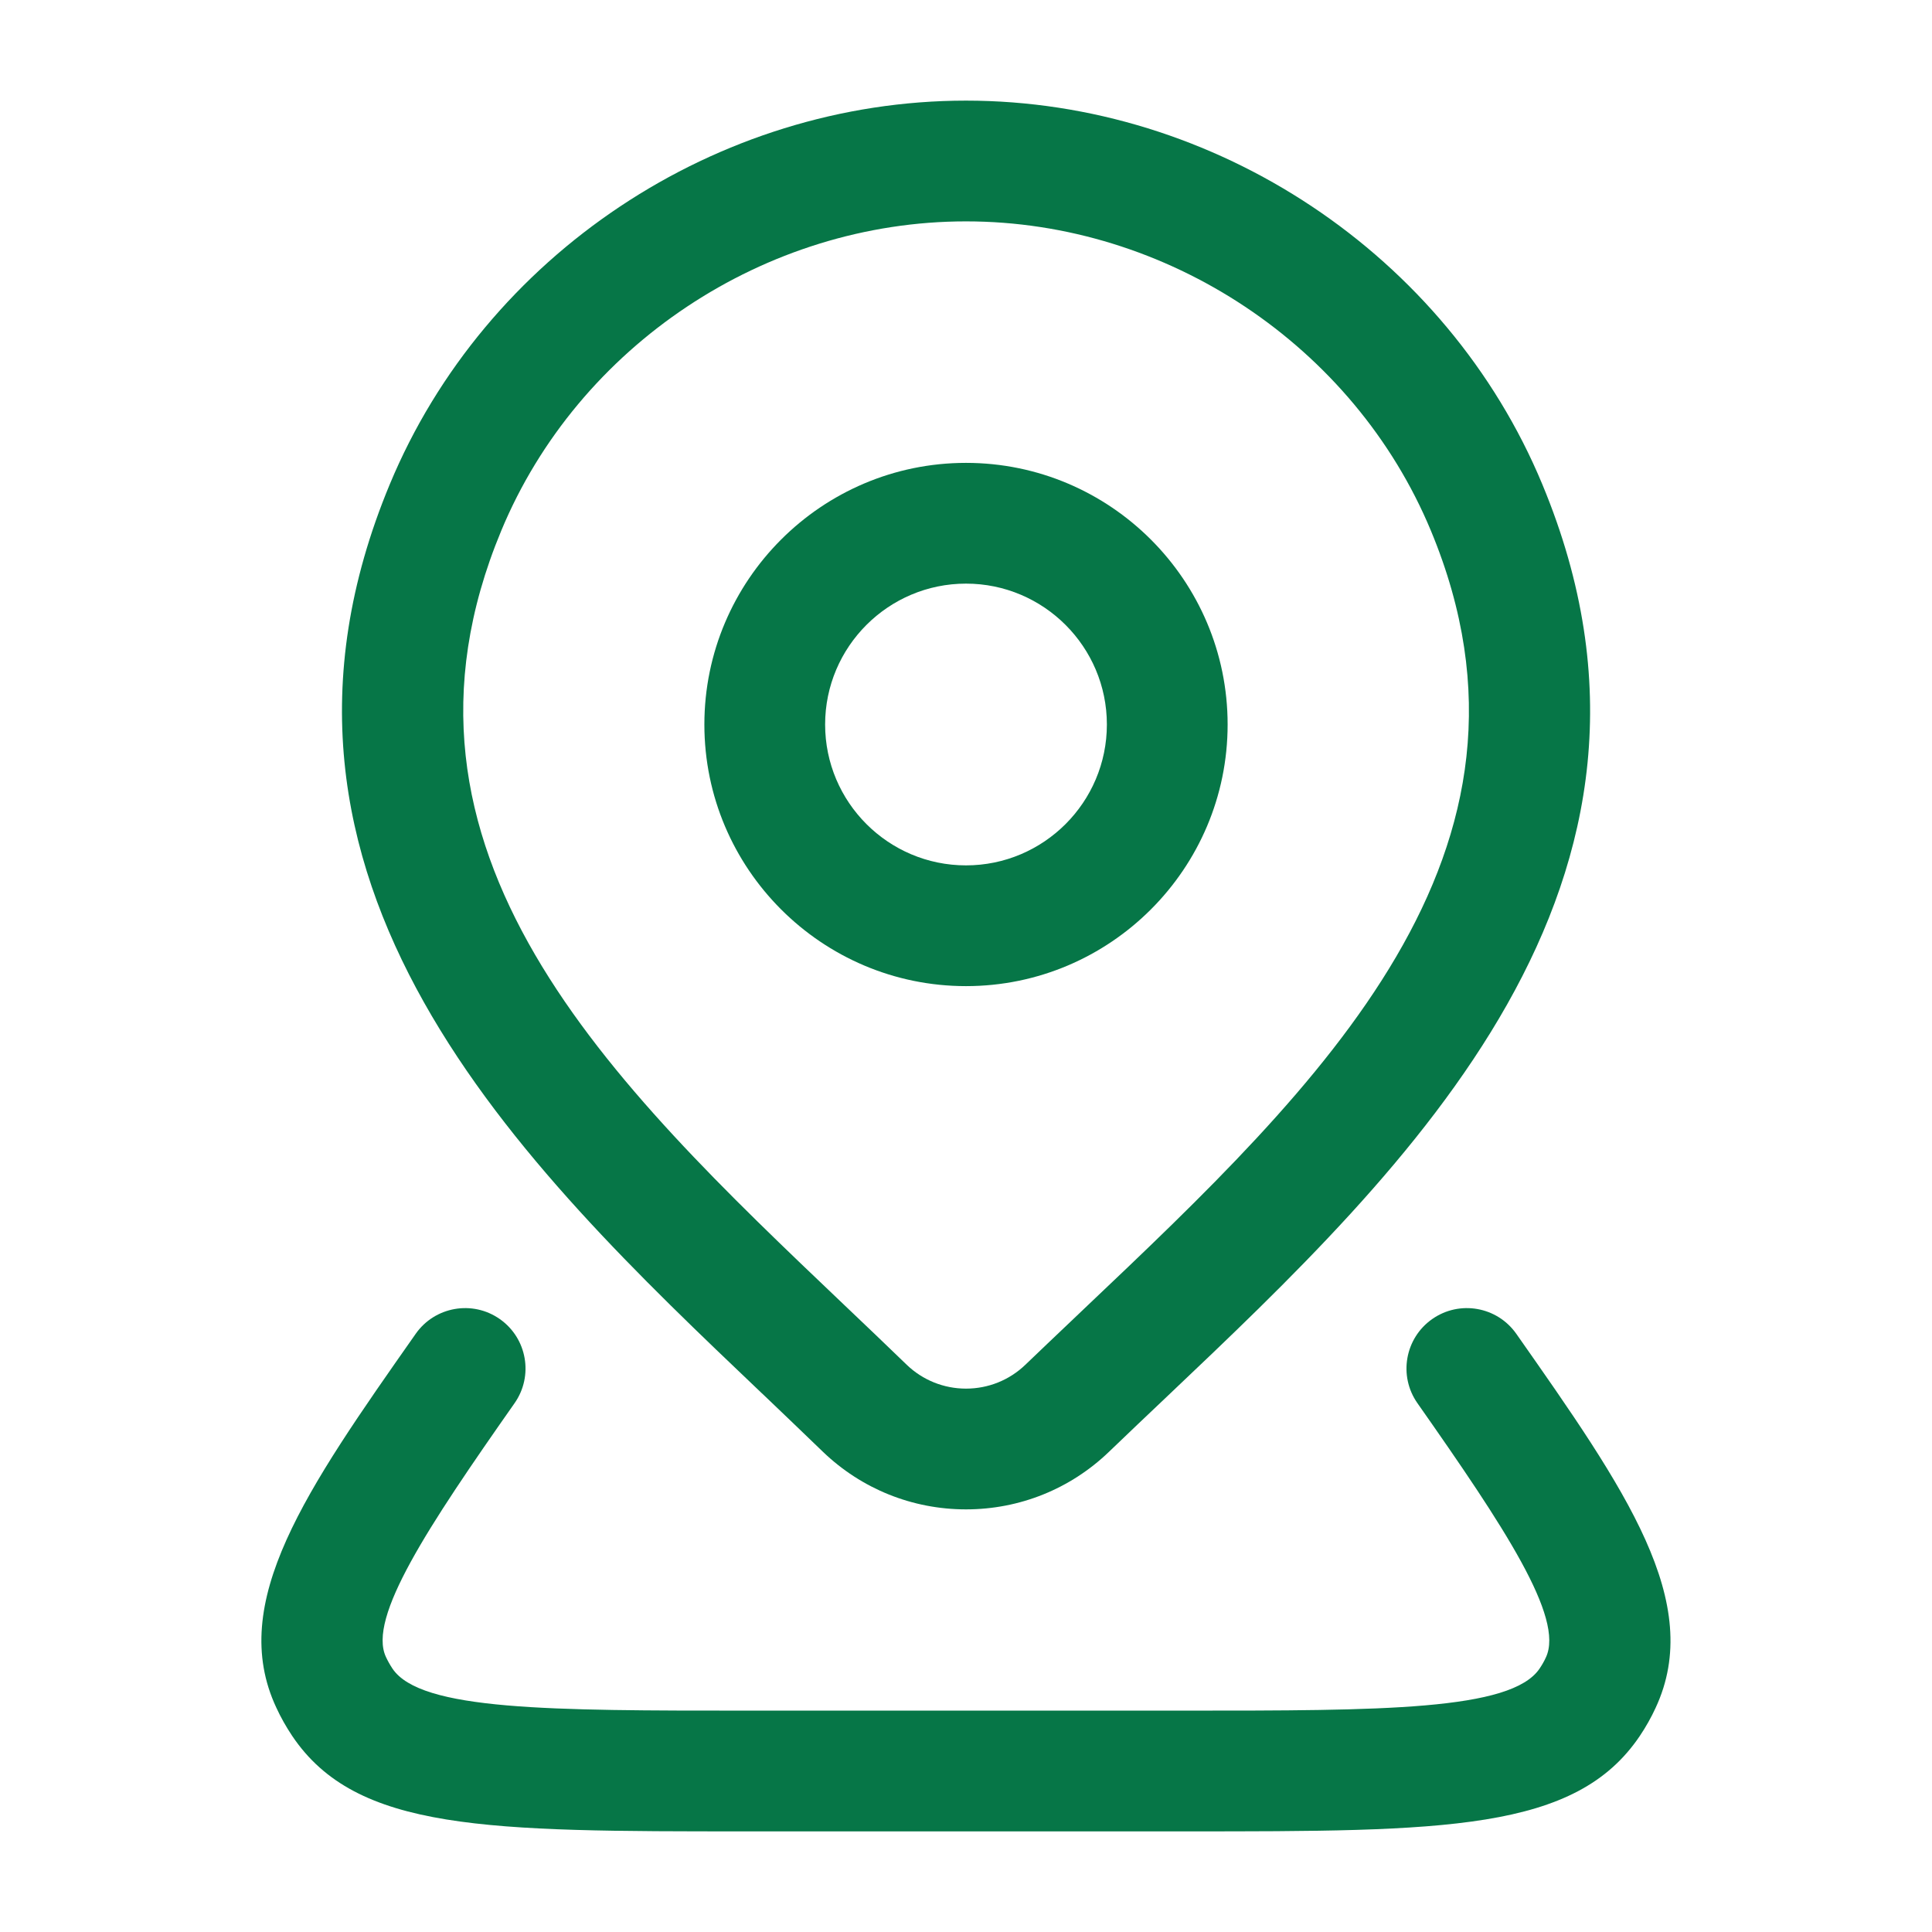
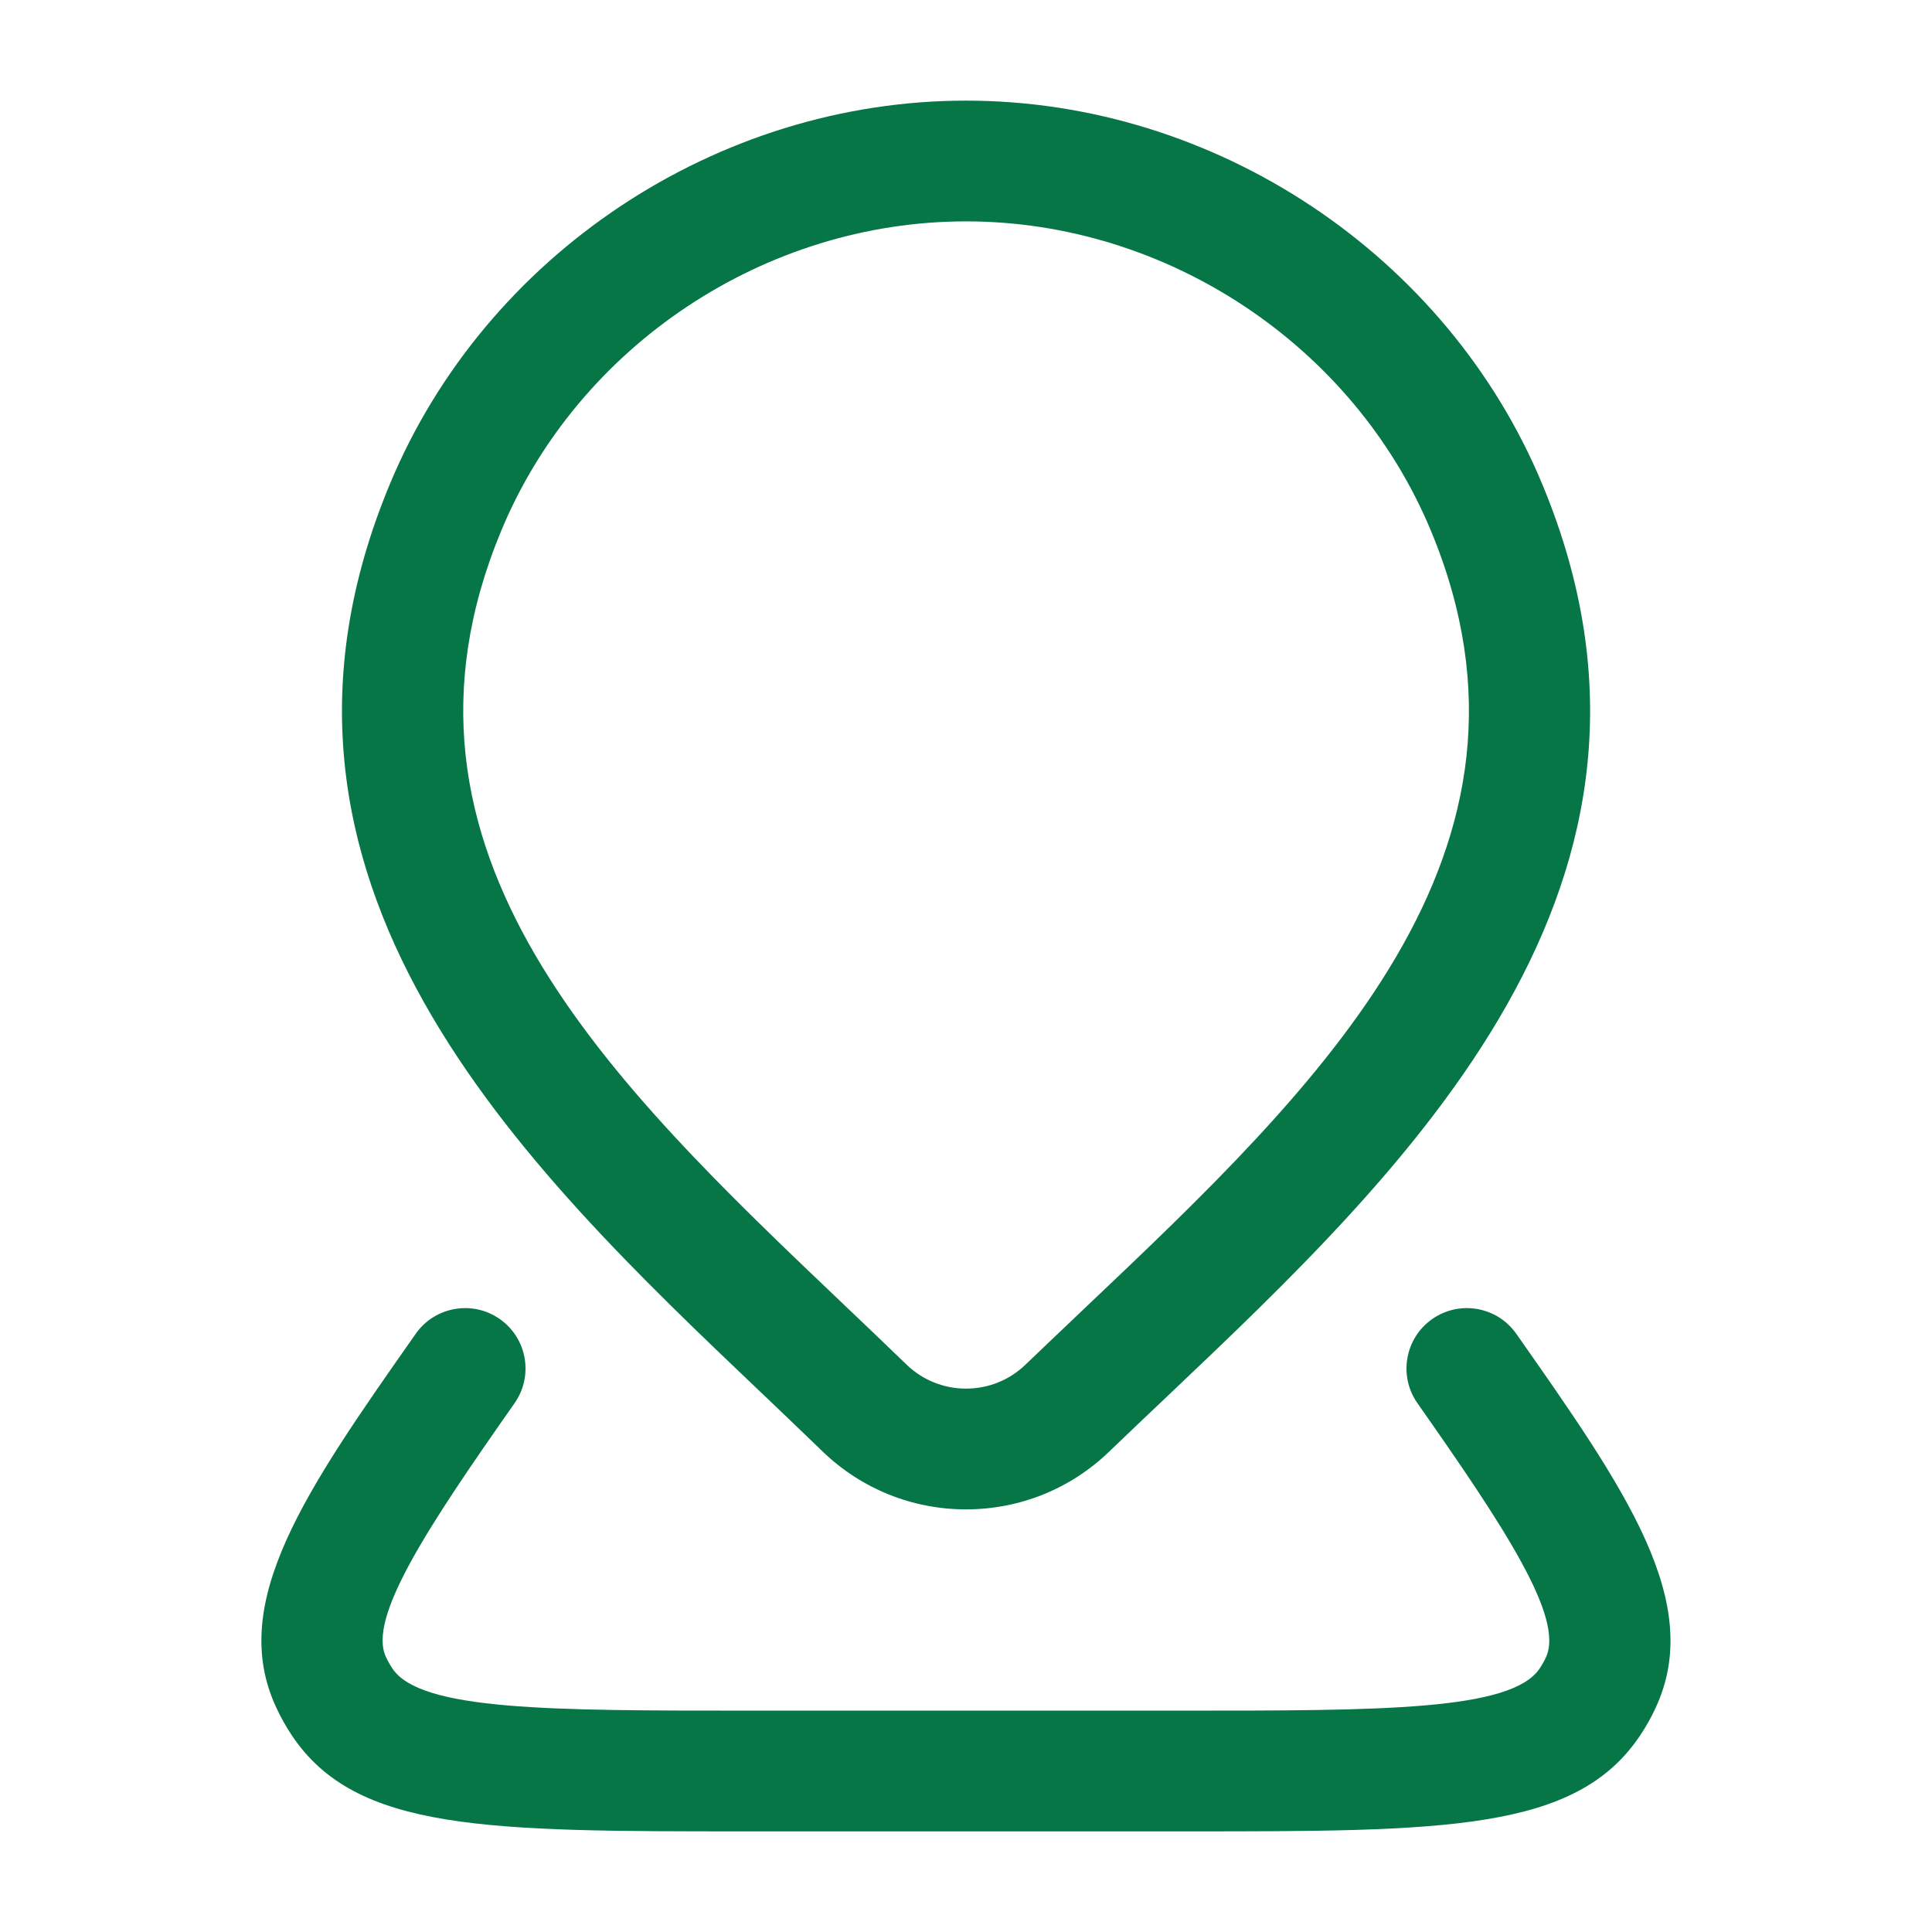
<svg xmlns="http://www.w3.org/2000/svg" width="24" height="24" viewBox="0 0 24 24" fill="none">
-   <path fill-rule="evenodd" clip-rule="evenodd" d="M12 12.25C10.208 12.25 8.75 10.792 8.75 9C8.75 7.208 10.208 5.75 12 5.75C13.792 5.75 15.25 7.208 15.25 9C15.25 10.792 13.792 12.25 12 12.25ZM12 7.25C11.035 7.25 10.25 8.035 10.25 9C10.25 9.965 11.035 10.75 12 10.75C12.965 10.75 13.75 9.965 13.75 9C13.75 8.035 12.965 7.25 12 7.25Z" fill="#067647" />
  <path fill-rule="evenodd" clip-rule="evenodd" d="M10.223 18.035C10.703 18.496 11.334 18.75 12 18.75C12.666 18.75 13.297 18.496 13.777 18.034C14.011 17.809 14.251 17.581 14.494 17.351C17.49 14.509 21.22 10.971 19.159 6.016C17.974 3.165 15.096 1.25 12 1.25C8.904 1.25 6.027 3.165 4.842 6.016C2.788 10.953 6.487 14.474 9.459 17.303L9.488 17.33C9.736 17.567 9.981 17.801 10.223 18.035ZM6.227 6.592C7.182 4.294 9.502 2.75 12 2.75C14.498 2.75 16.819 4.294 17.775 6.592C19.439 10.594 16.401 13.476 13.462 16.263C13.406 16.316 13.351 16.369 13.295 16.422C13.107 16.601 12.92 16.778 12.737 16.954C12.538 17.145 12.276 17.25 12 17.25C11.724 17.25 11.462 17.144 11.265 16.955C11.013 16.711 10.755 16.465 10.493 16.216C7.581 13.444 4.569 10.577 6.227 6.592Z" fill="#067647" />
  <path d="M14.718 22.75H9.282C6.051 22.75 4.429 22.75 3.631 21.566C3.554 21.451 3.487 21.332 3.432 21.212C2.822 19.907 3.804 18.507 5.162 16.572L5.164 16.569C5.402 16.23 5.87 16.148 6.209 16.386C6.548 16.624 6.63 17.092 6.392 17.431C5.313 18.969 4.566 20.096 4.794 20.583C4.818 20.635 4.845 20.682 4.876 20.729C5.227 21.25 6.84 21.25 9.282 21.25H14.718C17.16 21.25 18.773 21.25 19.125 20.728C19.156 20.682 19.183 20.635 19.204 20.588C19.434 20.096 18.687 18.969 17.608 17.431C17.37 17.092 17.452 16.624 17.791 16.386C18.13 16.148 18.598 16.23 18.836 16.569C20.195 18.506 21.177 19.906 20.566 21.217C20.513 21.332 20.447 21.451 20.37 21.565C19.571 22.75 17.949 22.75 14.718 22.75Z" fill="#067647" />
</svg>